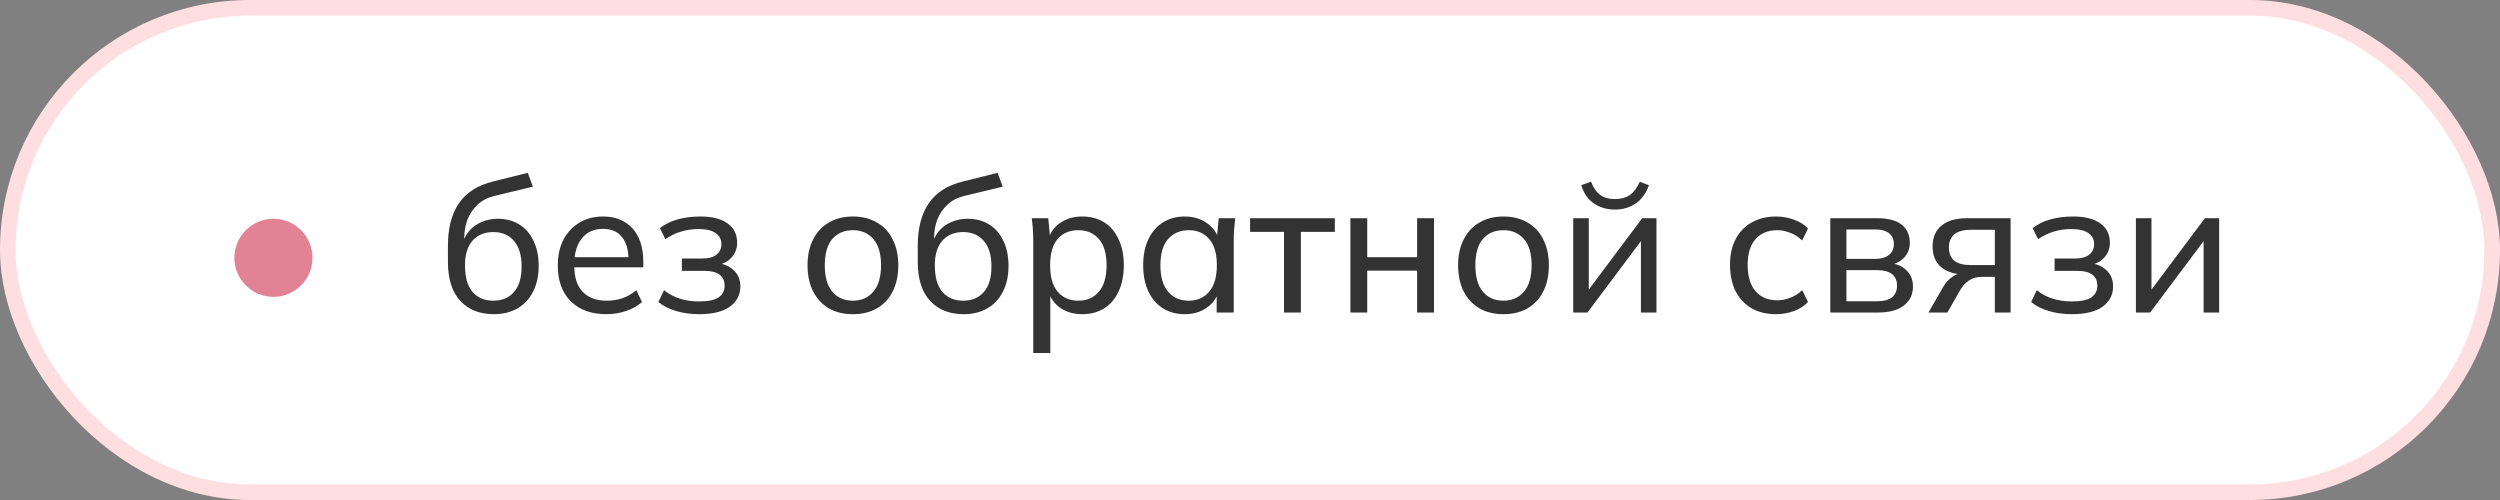
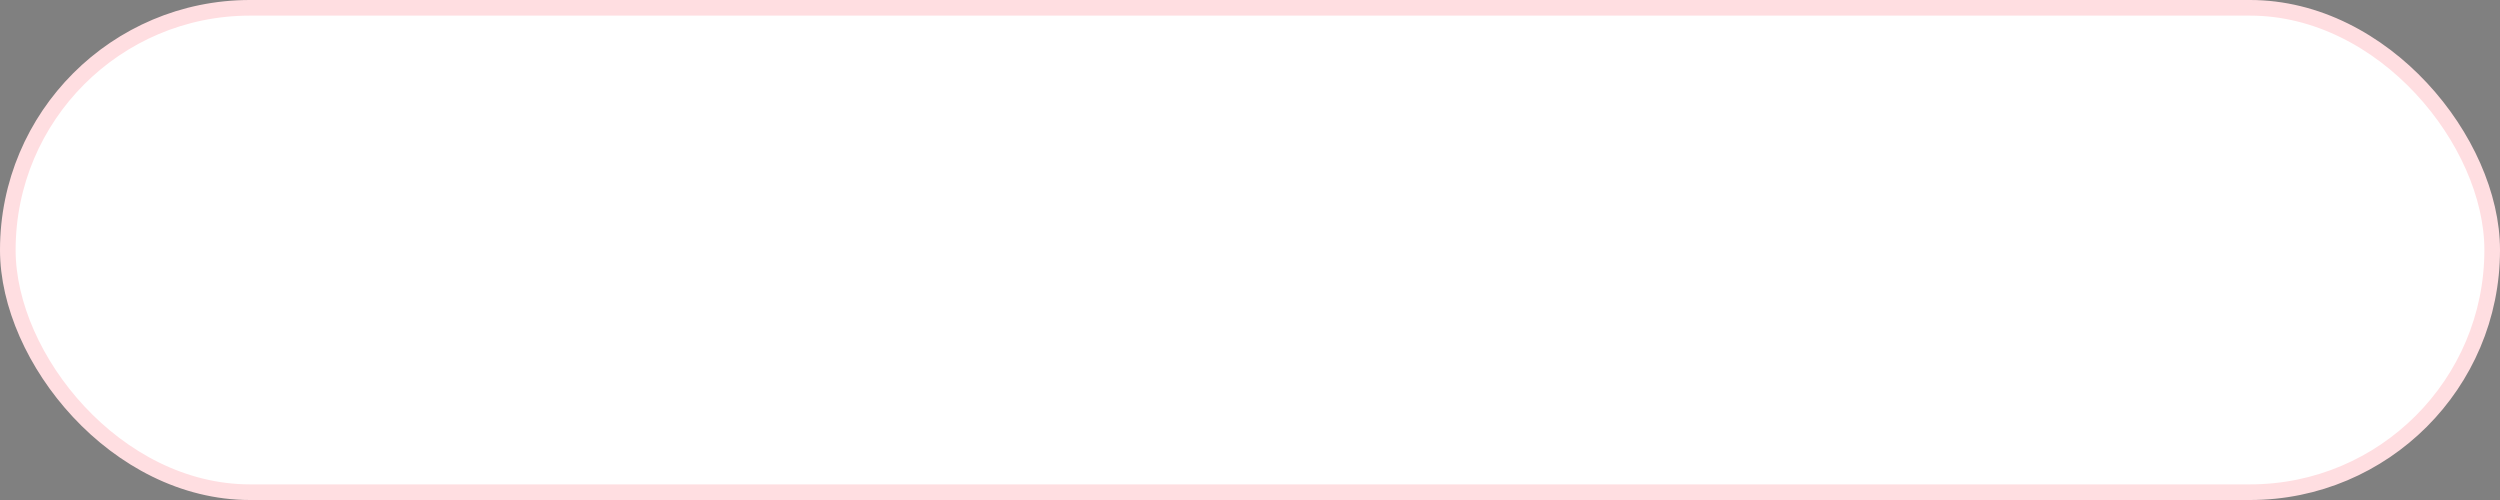
<svg xmlns="http://www.w3.org/2000/svg" width="160" height="32" viewBox="0 0 160 32" fill="none">
  <rect x="0" y="0" width="160" height="32" fill="#808080" stroke="none" />
  <rect x="0.5" y="0.5" width="159" height="31" rx="15.5" fill="white" stroke="#FFDEE1" />
-   <path d="M31.607 20.108C30.703 20.108 29.987 19.824 29.459 19.256C28.931 18.688 28.667 17.856 28.667 16.76V15.716C28.667 14.596 28.903 13.692 29.375 13.004C29.847 12.316 30.579 11.852 31.571 11.612L33.779 11.06L34.103 11.948L31.655 12.536C31.215 12.64 30.851 12.828 30.563 13.1C30.275 13.372 30.059 13.692 29.915 14.06C29.779 14.428 29.711 14.82 29.711 15.236V15.752H29.543C29.639 15.392 29.791 15.08 29.999 14.816C30.215 14.552 30.483 14.352 30.803 14.216C31.123 14.072 31.475 14 31.859 14C32.379 14 32.835 14.12 33.227 14.36C33.619 14.6 33.923 14.948 34.139 15.404C34.363 15.852 34.475 16.388 34.475 17.012C34.475 17.652 34.355 18.204 34.115 18.668C33.883 19.132 33.551 19.488 33.119 19.736C32.687 19.984 32.183 20.108 31.607 20.108ZM31.571 19.244C32.131 19.244 32.571 19.06 32.891 18.692C33.219 18.324 33.383 17.776 33.383 17.048C33.383 16.336 33.219 15.792 32.891 15.416C32.571 15.04 32.131 14.852 31.571 14.852C31.011 14.852 30.567 15.036 30.239 15.404C29.919 15.772 29.759 16.296 29.759 16.976C29.759 17.736 29.919 18.304 30.239 18.68C30.567 19.056 31.011 19.244 31.571 19.244ZM38.806 20.108C37.846 20.108 37.086 19.832 36.526 19.28C35.974 18.728 35.698 17.968 35.698 17C35.698 16.36 35.818 15.808 36.058 15.344C36.306 14.872 36.646 14.508 37.078 14.252C37.51 13.988 38.014 13.856 38.59 13.856C39.142 13.856 39.61 13.976 39.994 14.216C40.378 14.448 40.67 14.78 40.87 15.212C41.07 15.644 41.17 16.156 41.17 16.748V17.108H36.55V16.46H40.426L40.222 16.616C40.222 15.992 40.082 15.508 39.802 15.164C39.53 14.82 39.126 14.648 38.59 14.648C38.006 14.648 37.554 14.852 37.234 15.26C36.914 15.66 36.754 16.208 36.754 16.904V17.012C36.754 17.748 36.934 18.304 37.294 18.68C37.662 19.056 38.17 19.244 38.818 19.244C39.178 19.244 39.514 19.192 39.826 19.088C40.138 18.984 40.438 18.812 40.726 18.572L41.086 19.328C40.814 19.576 40.474 19.768 40.066 19.904C39.666 20.04 39.246 20.108 38.806 20.108ZM44.742 20.108C44.214 20.108 43.722 20.04 43.266 19.904C42.81 19.768 42.434 19.576 42.138 19.328L42.498 18.572C42.794 18.812 43.13 18.992 43.506 19.112C43.882 19.232 44.29 19.292 44.73 19.292C45.306 19.292 45.722 19.208 45.978 19.04C46.242 18.864 46.374 18.612 46.374 18.284C46.374 17.972 46.266 17.736 46.05 17.576C45.834 17.416 45.518 17.336 45.102 17.336H43.638V16.544H44.97C45.346 16.544 45.638 16.464 45.846 16.304C46.062 16.136 46.17 15.908 46.17 15.62C46.17 15.324 46.05 15.092 45.81 14.924C45.57 14.748 45.202 14.66 44.706 14.66C44.29 14.66 43.91 14.716 43.566 14.828C43.222 14.932 42.894 15.092 42.582 15.308L42.234 14.6C42.562 14.344 42.946 14.156 43.386 14.036C43.826 13.916 44.306 13.856 44.826 13.856C45.586 13.856 46.166 14.004 46.566 14.3C46.974 14.588 47.178 15 47.178 15.536C47.178 15.912 47.05 16.236 46.794 16.508C46.538 16.772 46.198 16.932 45.774 16.988V16.832C46.254 16.856 46.642 17.004 46.938 17.276C47.234 17.54 47.382 17.892 47.382 18.332C47.382 18.868 47.158 19.3 46.71 19.628C46.262 19.948 45.606 20.108 44.742 20.108ZM54.586 20.108C53.994 20.108 53.482 19.984 53.05 19.736C52.618 19.48 52.282 19.12 52.042 18.656C51.802 18.184 51.682 17.624 51.682 16.976C51.682 16.336 51.802 15.784 52.042 15.32C52.282 14.848 52.618 14.488 53.05 14.24C53.482 13.984 53.994 13.856 54.586 13.856C55.178 13.856 55.69 13.984 56.122 14.24C56.562 14.488 56.898 14.848 57.13 15.32C57.37 15.784 57.49 16.336 57.49 16.976C57.49 17.624 57.37 18.184 57.13 18.656C56.898 19.12 56.562 19.48 56.122 19.736C55.69 19.984 55.178 20.108 54.586 20.108ZM54.586 19.244C55.13 19.244 55.566 19.052 55.894 18.668C56.222 18.284 56.386 17.72 56.386 16.976C56.386 16.232 56.222 15.672 55.894 15.296C55.566 14.92 55.13 14.732 54.586 14.732C54.034 14.732 53.594 14.92 53.266 15.296C52.946 15.672 52.786 16.232 52.786 16.976C52.786 17.72 52.946 18.284 53.266 18.668C53.594 19.052 54.034 19.244 54.586 19.244ZM61.677 20.108C60.773 20.108 60.057 19.824 59.529 19.256C59.001 18.688 58.737 17.856 58.737 16.76V15.716C58.737 14.596 58.973 13.692 59.445 13.004C59.917 12.316 60.649 11.852 61.641 11.612L63.849 11.06L64.173 11.948L61.725 12.536C61.285 12.64 60.921 12.828 60.633 13.1C60.345 13.372 60.129 13.692 59.985 14.06C59.849 14.428 59.781 14.82 59.781 15.236V15.752H59.613C59.709 15.392 59.861 15.08 60.069 14.816C60.285 14.552 60.553 14.352 60.873 14.216C61.193 14.072 61.545 14 61.929 14C62.449 14 62.905 14.12 63.297 14.36C63.689 14.6 63.993 14.948 64.209 15.404C64.433 15.852 64.545 16.388 64.545 17.012C64.545 17.652 64.425 18.204 64.185 18.668C63.953 19.132 63.621 19.488 63.189 19.736C62.757 19.984 62.253 20.108 61.677 20.108ZM61.641 19.244C62.201 19.244 62.641 19.06 62.961 18.692C63.289 18.324 63.453 17.776 63.453 17.048C63.453 16.336 63.289 15.792 62.961 15.416C62.641 15.04 62.201 14.852 61.641 14.852C61.081 14.852 60.637 15.036 60.309 15.404C59.989 15.772 59.829 16.296 59.829 16.976C59.829 17.736 59.989 18.304 60.309 18.68C60.637 19.056 61.081 19.244 61.641 19.244ZM66.128 22.592V15.392C66.128 15.16 66.12 14.924 66.104 14.684C66.088 14.444 66.064 14.204 66.032 13.964H67.088L67.22 15.356H67.088C67.208 14.892 67.464 14.528 67.856 14.264C68.248 13.992 68.716 13.856 69.26 13.856C69.796 13.856 70.264 13.98 70.664 14.228C71.064 14.476 71.372 14.836 71.588 15.308C71.812 15.772 71.924 16.328 71.924 16.976C71.924 17.624 71.812 18.184 71.588 18.656C71.372 19.128 71.064 19.488 70.664 19.736C70.264 19.984 69.796 20.108 69.26 20.108C68.724 20.108 68.26 19.976 67.868 19.712C67.484 19.44 67.224 19.076 67.088 18.62H67.22V22.592H66.128ZM69.008 19.244C69.56 19.244 70 19.052 70.328 18.668C70.656 18.284 70.82 17.72 70.82 16.976C70.82 16.232 70.656 15.672 70.328 15.296C70 14.92 69.56 14.732 69.008 14.732C68.456 14.732 68.016 14.92 67.688 15.296C67.368 15.672 67.208 16.232 67.208 16.976C67.208 17.72 67.368 18.284 67.688 18.668C68.016 19.052 68.456 19.244 69.008 19.244ZM75.827 20.108C75.299 20.108 74.835 19.984 74.435 19.736C74.035 19.488 73.723 19.128 73.499 18.656C73.275 18.184 73.163 17.624 73.163 16.976C73.163 16.328 73.275 15.772 73.499 15.308C73.723 14.836 74.035 14.476 74.435 14.228C74.835 13.98 75.299 13.856 75.827 13.856C76.363 13.856 76.827 13.992 77.219 14.264C77.619 14.528 77.883 14.892 78.011 15.356H77.867L77.999 13.964H79.055C79.031 14.204 79.007 14.444 78.983 14.684C78.967 14.924 78.959 15.16 78.959 15.392V20H77.867V18.62H77.999C77.871 19.076 77.607 19.44 77.207 19.712C76.815 19.976 76.355 20.108 75.827 20.108ZM76.079 19.244C76.623 19.244 77.059 19.052 77.387 18.668C77.715 18.284 77.879 17.72 77.879 16.976C77.879 16.232 77.715 15.672 77.387 15.296C77.059 14.92 76.623 14.732 76.079 14.732C75.535 14.732 75.095 14.92 74.759 15.296C74.431 15.672 74.267 16.232 74.267 16.976C74.267 17.72 74.431 18.284 74.759 18.668C75.087 19.052 75.527 19.244 76.079 19.244ZM82.177 20V14.84H80.005V13.964H85.429V14.84H83.257V20H82.177ZM86.424 20V13.964H87.504V16.46H90.696V13.964H91.776V20H90.696V17.324H87.504V20H86.424ZM96.223 20.108C95.631 20.108 95.119 19.984 94.687 19.736C94.255 19.48 93.919 19.12 93.679 18.656C93.439 18.184 93.319 17.624 93.319 16.976C93.319 16.336 93.439 15.784 93.679 15.32C93.919 14.848 94.255 14.488 94.687 14.24C95.119 13.984 95.631 13.856 96.223 13.856C96.815 13.856 97.327 13.984 97.759 14.24C98.199 14.488 98.535 14.848 98.767 15.32C99.007 15.784 99.127 16.336 99.127 16.976C99.127 17.624 99.007 18.184 98.767 18.656C98.535 19.12 98.199 19.48 97.759 19.736C97.327 19.984 96.815 20.108 96.223 20.108ZM96.223 19.244C96.767 19.244 97.203 19.052 97.531 18.668C97.859 18.284 98.023 17.72 98.023 16.976C98.023 16.232 97.859 15.672 97.531 15.296C97.203 14.92 96.767 14.732 96.223 14.732C95.671 14.732 95.231 14.92 94.903 15.296C94.583 15.672 94.423 16.232 94.423 16.976C94.423 17.72 94.583 18.284 94.903 18.668C95.231 19.052 95.671 19.244 96.223 19.244ZM100.686 20V13.964H101.682V18.968H101.358L105.102 13.964H106.014V20H105.018V14.984H105.354L101.598 20H100.686ZM103.35 13.412C103.006 13.412 102.69 13.352 102.402 13.232C102.114 13.112 101.866 12.94 101.658 12.716C101.458 12.484 101.306 12.196 101.202 11.852L101.826 11.624C101.97 12.008 102.166 12.292 102.414 12.476C102.662 12.652 102.974 12.74 103.35 12.74C103.734 12.74 104.05 12.656 104.298 12.488C104.546 12.32 104.762 12.036 104.946 11.636L105.534 11.852C105.334 12.396 105.042 12.792 104.658 13.04C104.282 13.288 103.846 13.412 103.35 13.412ZM113.673 20.108C113.073 20.108 112.553 19.984 112.113 19.736C111.673 19.48 111.329 19.116 111.081 18.644C110.841 18.164 110.721 17.596 110.721 16.94C110.721 16.292 110.845 15.74 111.093 15.284C111.341 14.82 111.685 14.468 112.125 14.228C112.565 13.98 113.081 13.856 113.673 13.856C114.065 13.856 114.445 13.924 114.813 14.06C115.181 14.188 115.481 14.376 115.713 14.624L115.341 15.392C115.109 15.168 114.853 15.004 114.573 14.9C114.293 14.788 114.017 14.732 113.745 14.732C113.153 14.732 112.689 14.924 112.353 15.308C112.017 15.684 111.849 16.232 111.849 16.952C111.849 17.68 112.017 18.24 112.353 18.632C112.689 19.024 113.153 19.22 113.745 19.22C114.009 19.22 114.281 19.168 114.561 19.064C114.841 18.96 115.101 18.796 115.341 18.572L115.713 19.328C115.473 19.584 115.165 19.78 114.789 19.916C114.421 20.044 114.049 20.108 113.673 20.108ZM117.139 20V13.964H120.115C120.827 13.964 121.355 14.1 121.699 14.372C122.051 14.644 122.227 15.036 122.227 15.548C122.227 15.932 122.095 16.256 121.831 16.52C121.567 16.776 121.223 16.932 120.799 16.988V16.832C121.303 16.848 121.699 16.996 121.987 17.276C122.283 17.548 122.431 17.9 122.431 18.332C122.431 18.844 122.235 19.252 121.843 19.556C121.459 19.852 120.919 20 120.223 20H117.139ZM118.171 19.28H120.151C120.559 19.28 120.871 19.196 121.087 19.028C121.303 18.852 121.411 18.604 121.411 18.284C121.411 17.956 121.303 17.708 121.087 17.54C120.871 17.372 120.559 17.288 120.151 17.288H118.171V19.28ZM118.171 16.568H120.019C120.395 16.568 120.687 16.484 120.895 16.316C121.103 16.148 121.207 15.916 121.207 15.62C121.207 15.316 121.103 15.084 120.895 14.924C120.687 14.764 120.395 14.684 120.019 14.684H118.171V16.568ZM123.421 20L124.369 18.356C124.521 18.092 124.713 17.88 124.945 17.72C125.177 17.552 125.421 17.468 125.677 17.468H125.869L125.857 17.576C125.177 17.576 124.645 17.424 124.261 17.12C123.877 16.808 123.685 16.36 123.685 15.776C123.685 15.2 123.873 14.756 124.249 14.444C124.625 14.124 125.185 13.964 125.929 13.964H128.677V20H127.669V17.72H126.805C126.493 17.72 126.225 17.8 126.001 17.96C125.777 18.112 125.593 18.316 125.449 18.572L124.633 20H123.421ZM126.121 16.964H127.669V14.708H126.121C125.649 14.708 125.297 14.808 125.065 15.008C124.841 15.208 124.729 15.484 124.729 15.836C124.729 16.196 124.841 16.476 125.065 16.676C125.297 16.868 125.649 16.964 126.121 16.964ZM132.597 20.108C132.069 20.108 131.577 20.04 131.121 19.904C130.665 19.768 130.289 19.576 129.993 19.328L130.353 18.572C130.649 18.812 130.985 18.992 131.361 19.112C131.737 19.232 132.145 19.292 132.585 19.292C133.161 19.292 133.577 19.208 133.833 19.04C134.097 18.864 134.229 18.612 134.229 18.284C134.229 17.972 134.121 17.736 133.905 17.576C133.689 17.416 133.373 17.336 132.957 17.336H131.493V16.544H132.825C133.201 16.544 133.493 16.464 133.701 16.304C133.917 16.136 134.025 15.908 134.025 15.62C134.025 15.324 133.905 15.092 133.665 14.924C133.425 14.748 133.057 14.66 132.561 14.66C132.145 14.66 131.765 14.716 131.421 14.828C131.077 14.932 130.749 15.092 130.437 15.308L130.089 14.6C130.417 14.344 130.801 14.156 131.241 14.036C131.681 13.916 132.161 13.856 132.681 13.856C133.441 13.856 134.021 14.004 134.421 14.3C134.829 14.588 135.033 15 135.033 15.536C135.033 15.912 134.905 16.236 134.649 16.508C134.393 16.772 134.053 16.932 133.629 16.988V16.832C134.109 16.856 134.497 17.004 134.793 17.276C135.089 17.54 135.237 17.892 135.237 18.332C135.237 18.868 135.013 19.3 134.565 19.628C134.117 19.948 133.461 20.108 132.597 20.108ZM136.698 20V13.964H137.694V18.968H137.37L141.114 13.964H142.026V20H141.03V14.984H141.366L137.61 20H136.698Z" fill="#333333" />
-   <circle cx="17.5" cy="16.5" r="2.5" fill="#E18395" />
</svg>